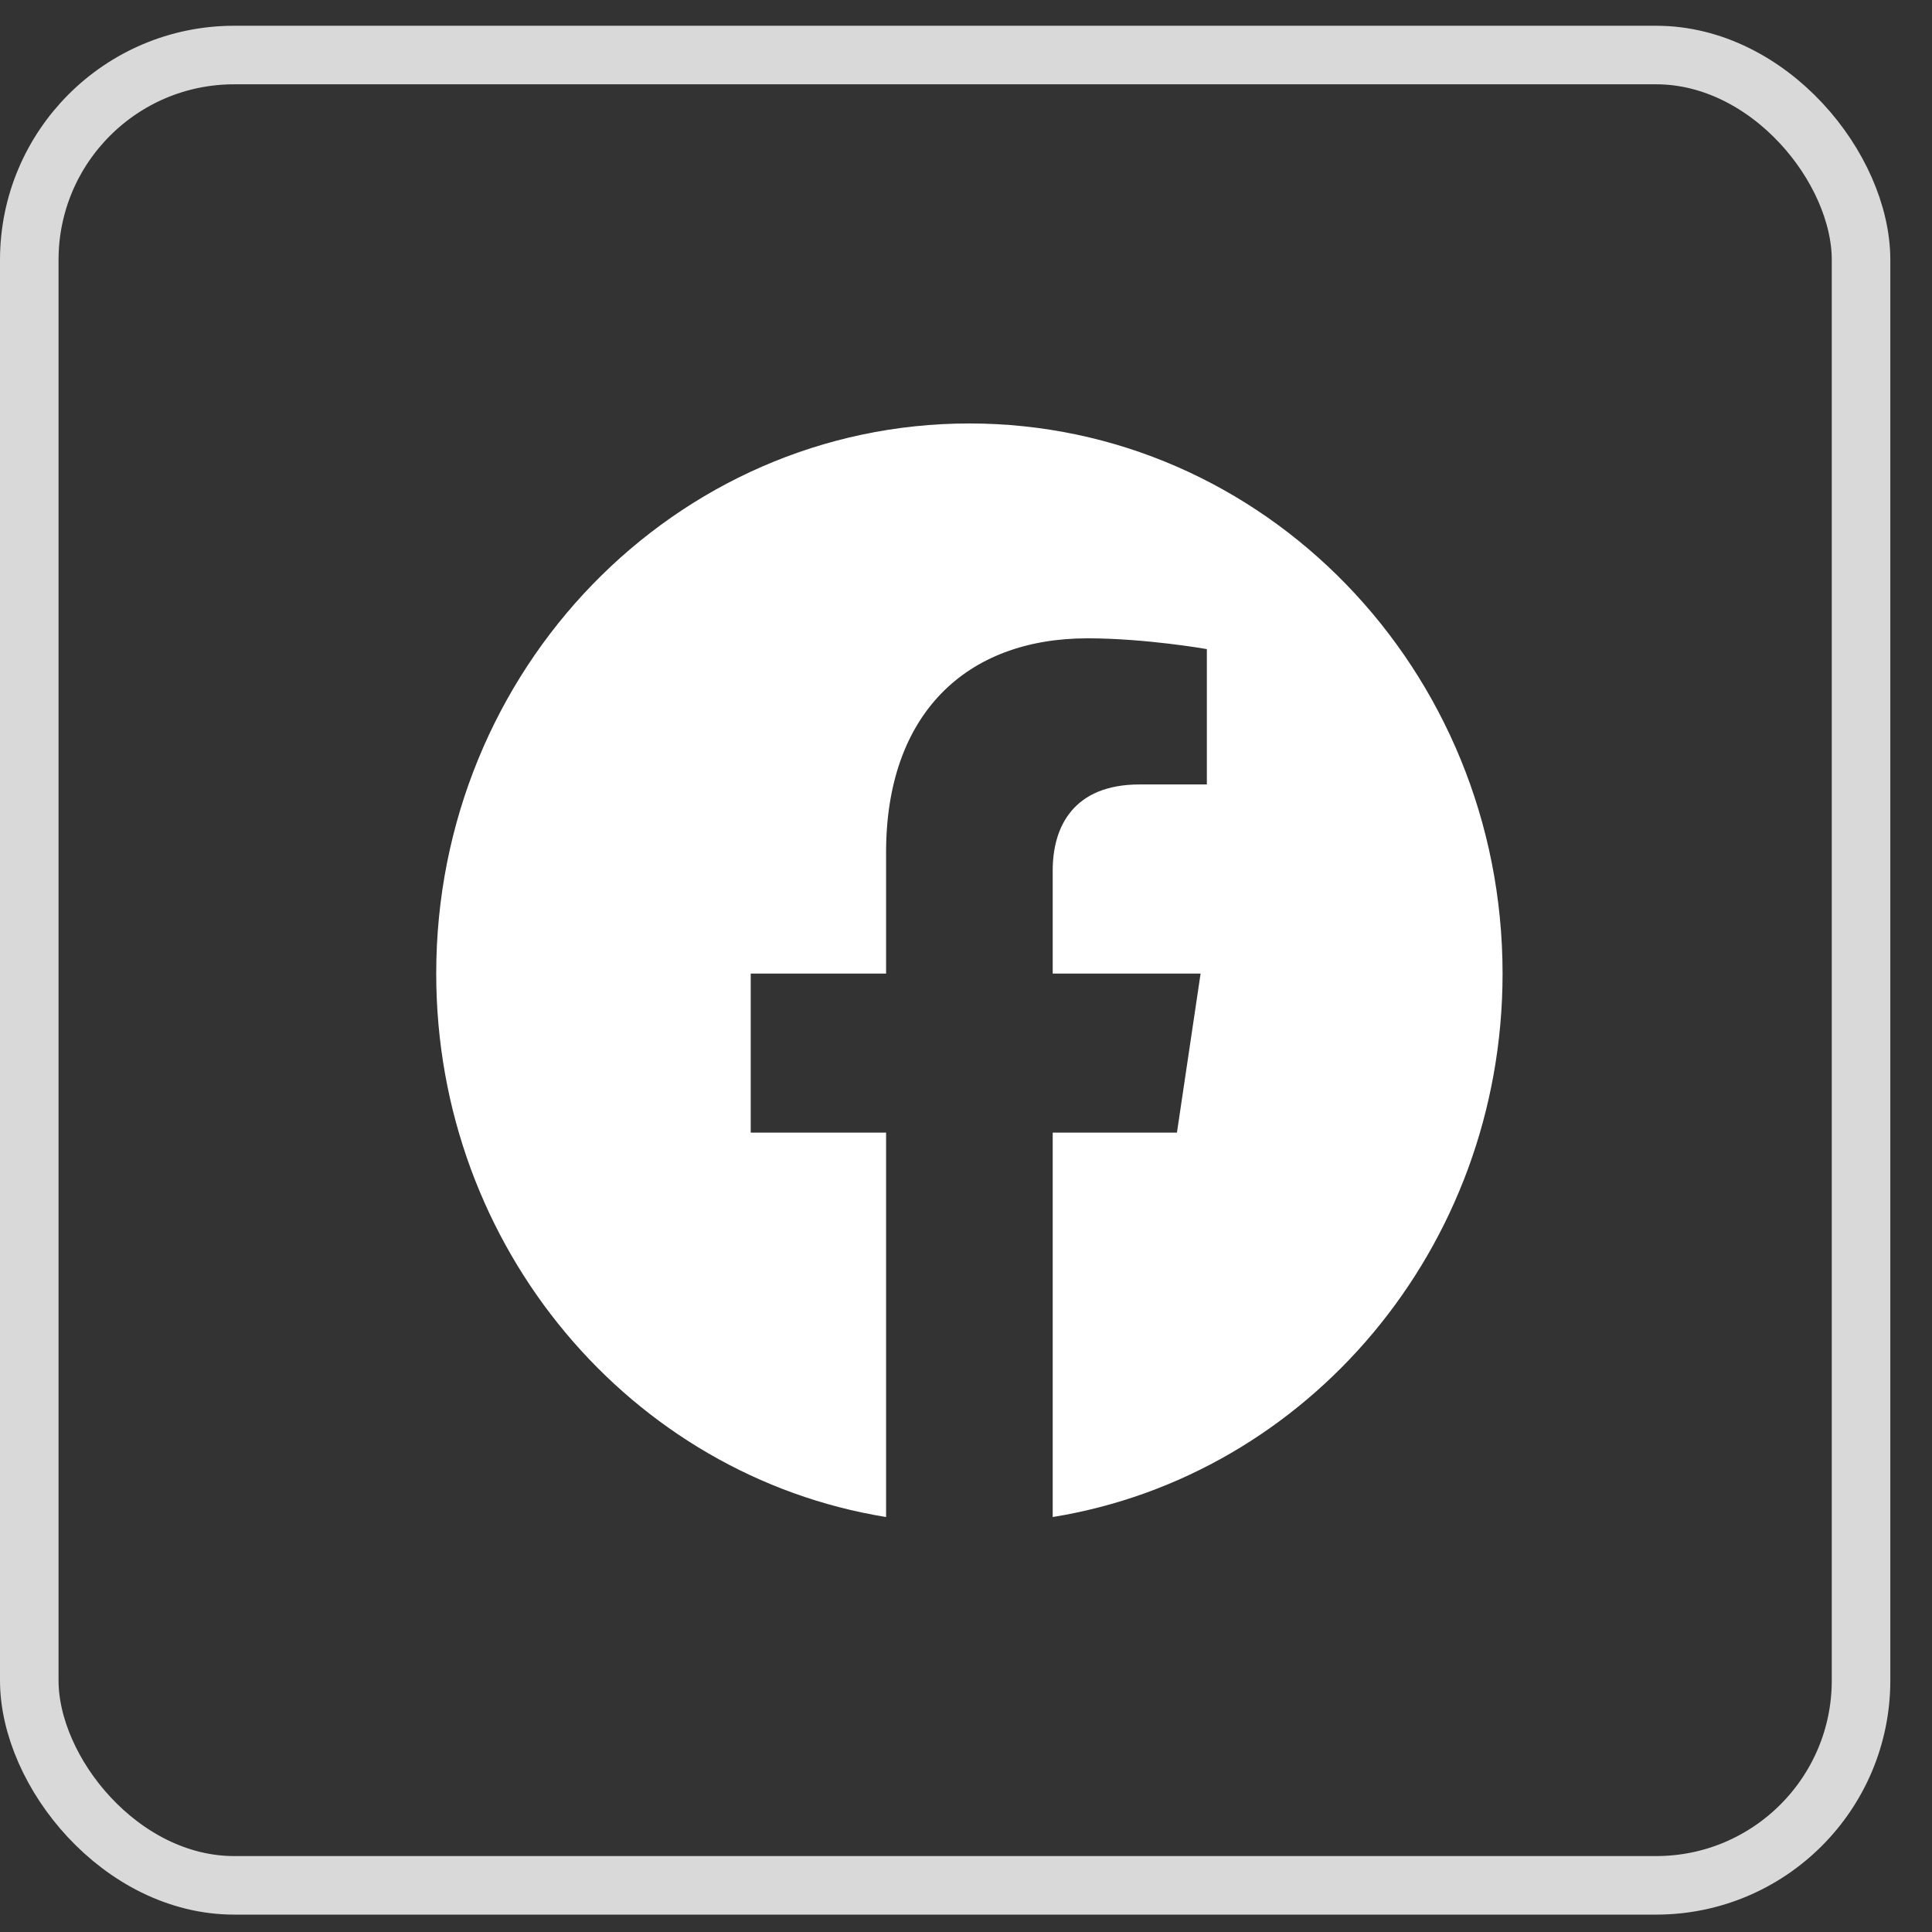
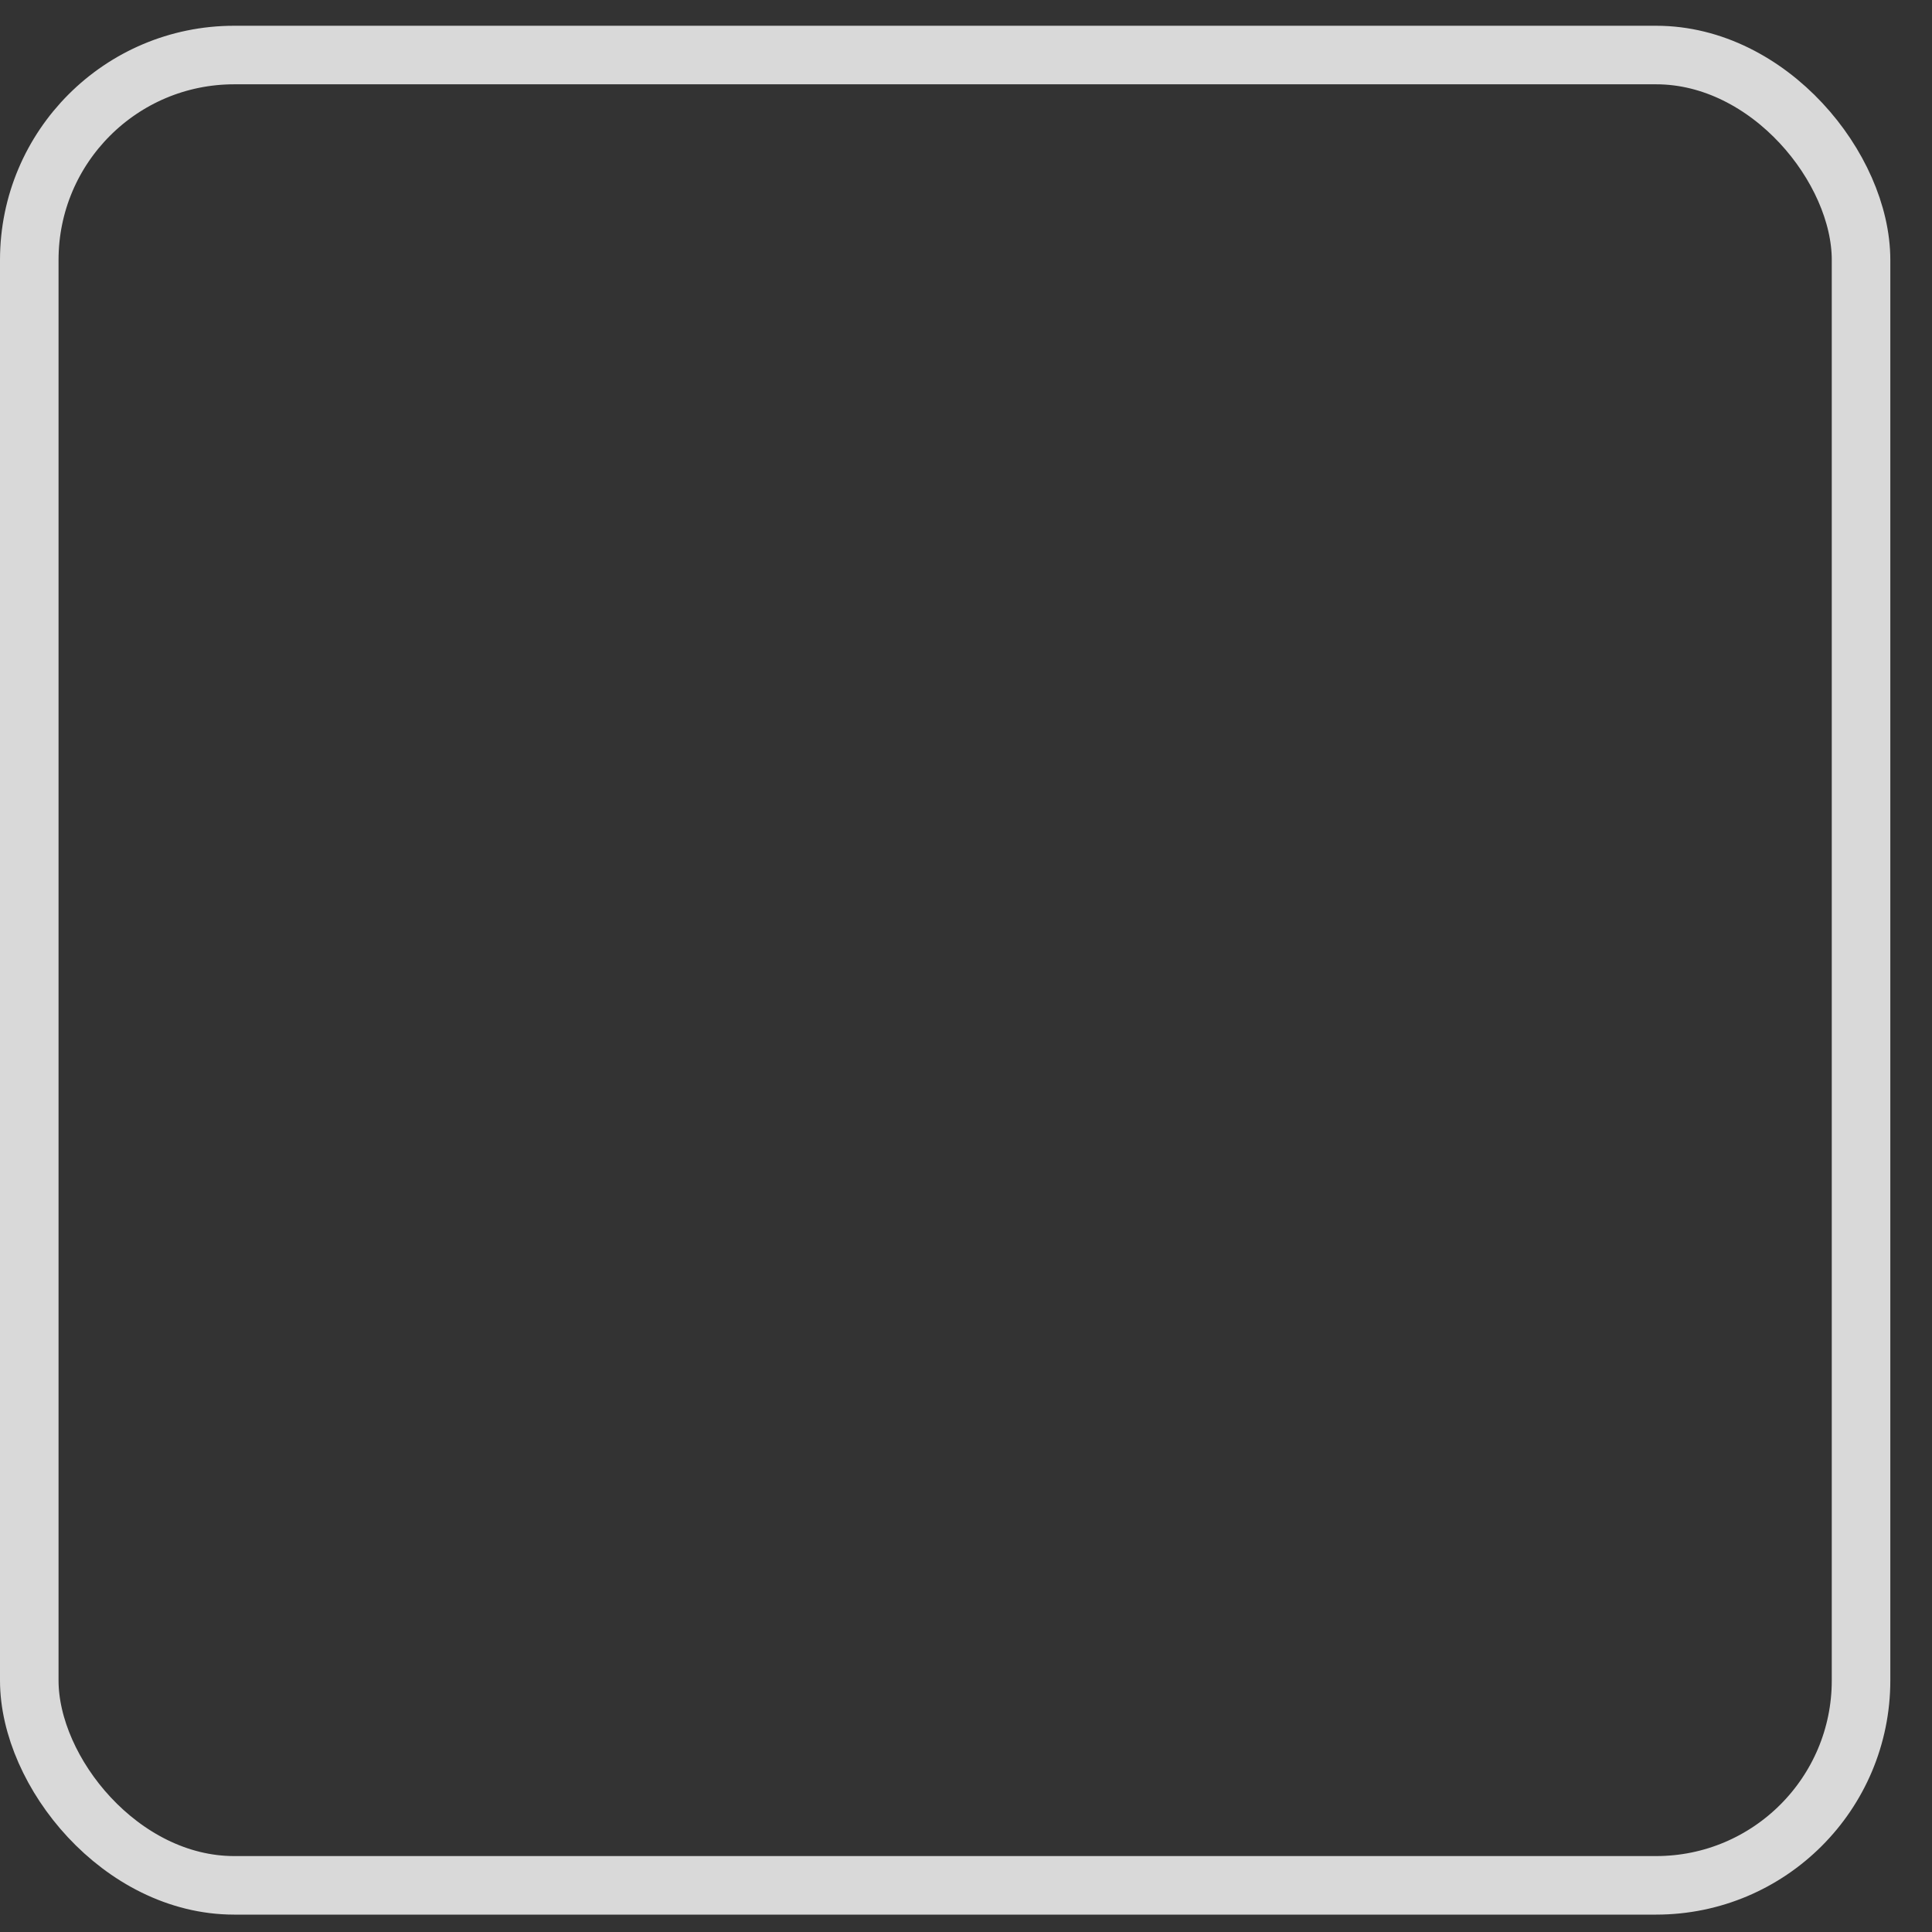
<svg xmlns="http://www.w3.org/2000/svg" width="33" height="33" viewBox="0 0 33 33" fill="none">
  <rect x="0" y="0" width="33" height="33" fill="#333333" stroke="none" />
  <rect x="0.5" y="0.94" width="31.288" height="31.263" rx="3.5" stroke="#D9D9D9" />
-   <path d="M25.665 16.629C25.665 21.32 22.335 25.207 17.981 25.912V19.346H20.103L20.507 16.629H17.981V14.867C17.981 14.123 18.334 13.399 19.465 13.399H20.614V11.087C20.614 11.087 19.571 10.903 18.575 10.903C16.495 10.903 15.135 12.204 15.135 14.559V16.629H12.823V19.346H15.135V25.912C10.782 25.207 7.451 21.32 7.451 16.629C7.451 11.44 11.529 7.233 16.558 7.233C21.588 7.233 25.665 11.44 25.665 16.629Z" fill="white" />
</svg>